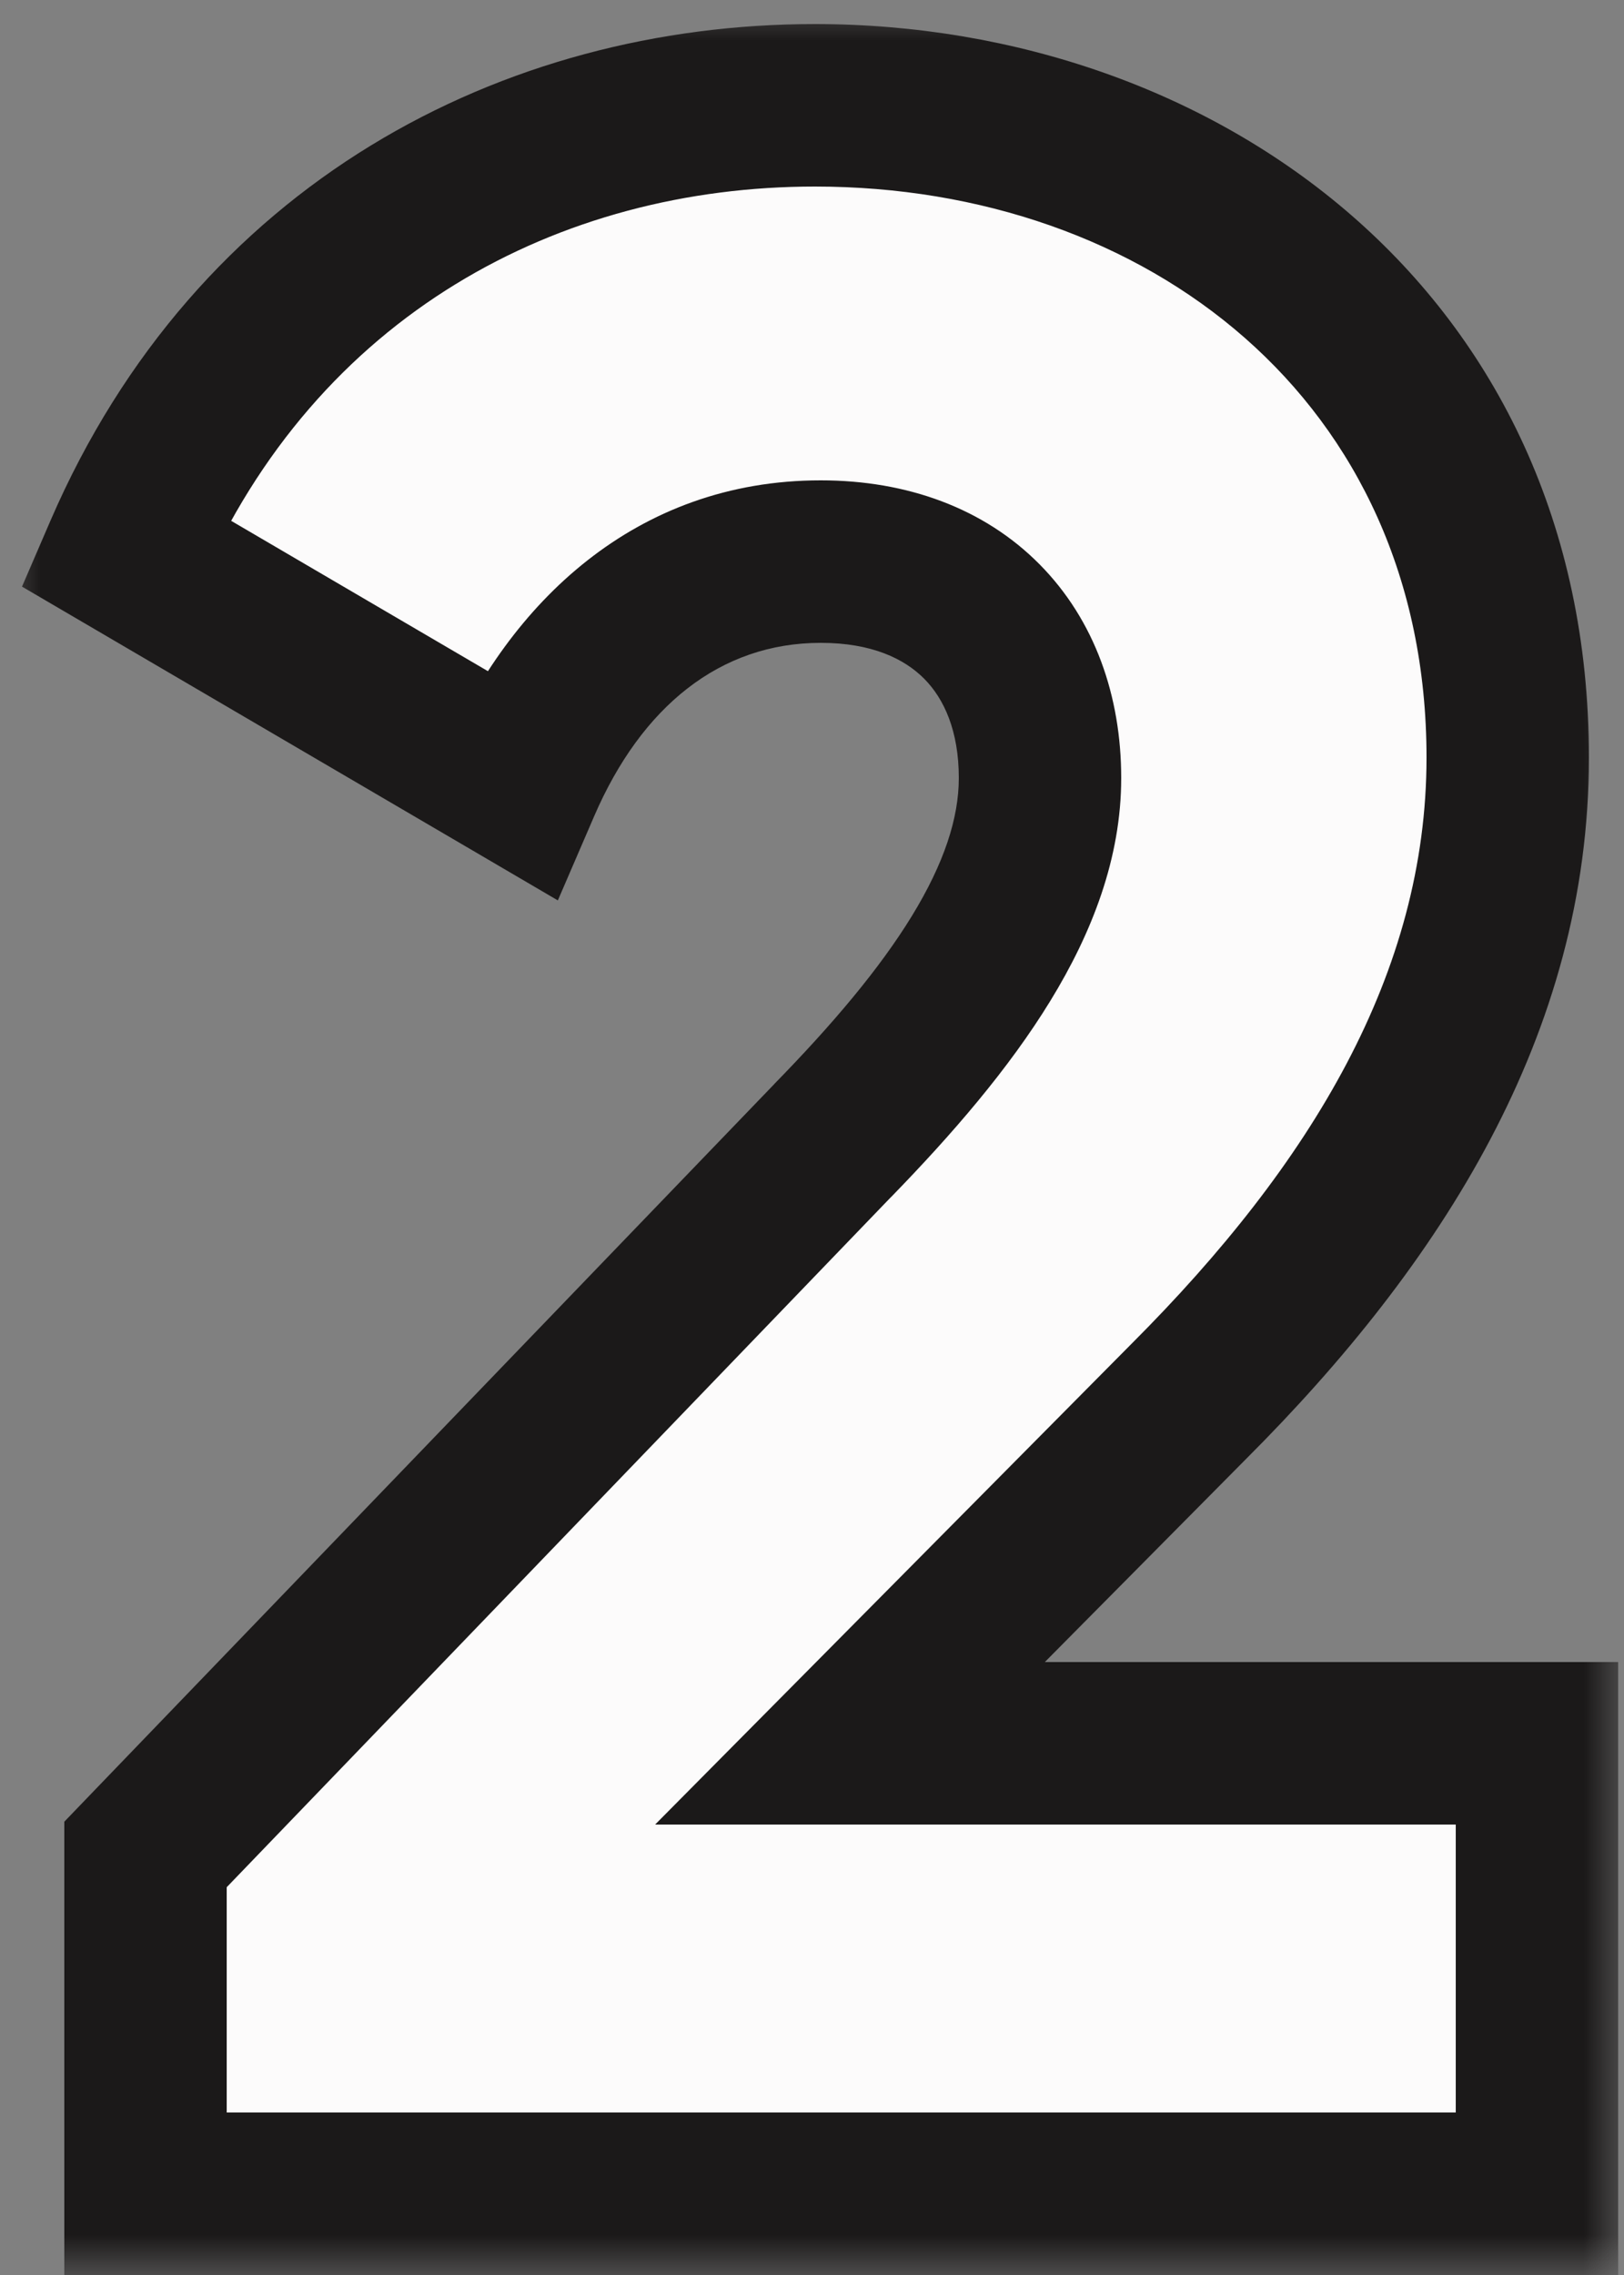
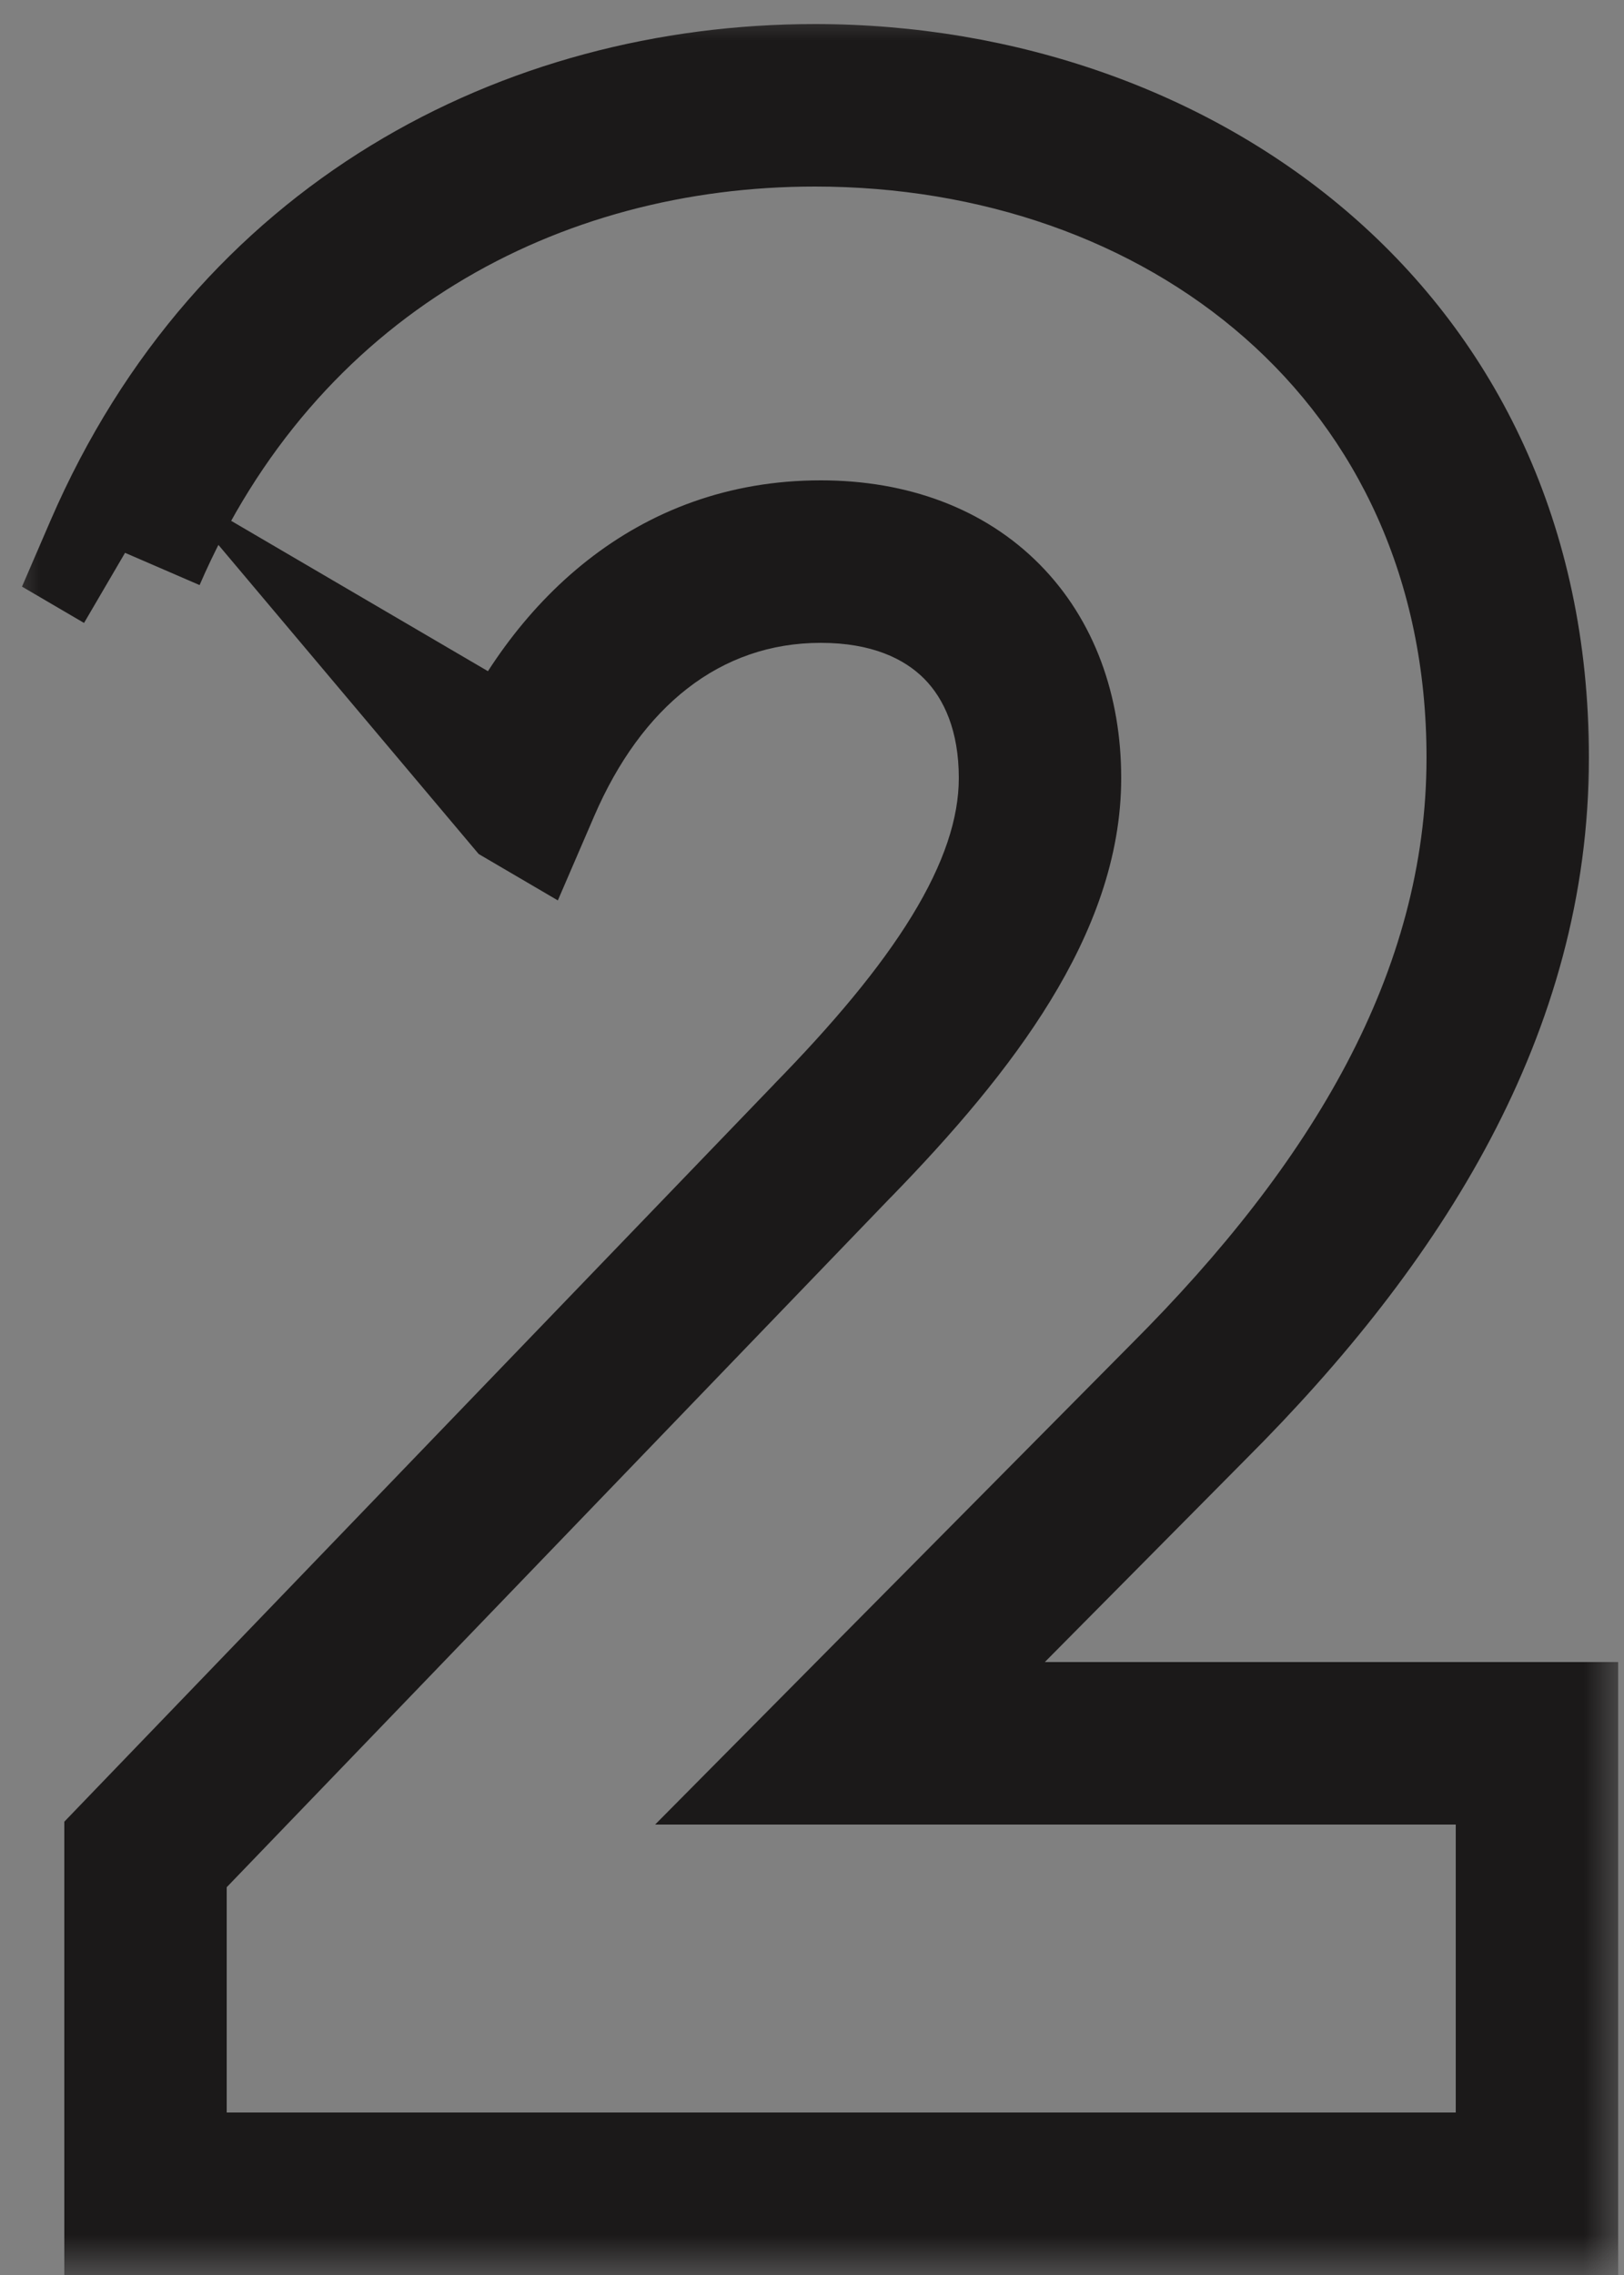
<svg xmlns="http://www.w3.org/2000/svg" width="20" height="28" viewBox="0 0 20 28" fill="none">
  <rect x="0" y="0" width="20" height="28" fill="#808080" stroke="none" />
  <mask id="path-1-outside-1_37_340" maskUnits="userSpaceOnUse" x="0" y="0" width="20" height="28" fill="black">
    <rect fill="white" width="20" height="28" />
    <path d="M1.792 27V22.824L10.252 14.04C11.728 12.528 12.808 11.052 12.808 9.576C12.808 7.992 11.8 6.912 10.108 6.912C8.344 6.912 7.084 8.064 6.4 9.648L1.54 6.804C3.16 3.06 6.544 1.296 10.036 1.296C14.536 1.296 18.568 4.248 18.568 9.324C18.568 12.348 16.948 14.94 14.644 17.244L10.468 21.456H18.928V27H1.792Z" />
  </mask>
-   <path d="M1.792 27V22.824L10.252 14.04C11.728 12.528 12.808 11.052 12.808 9.576C12.808 7.992 11.8 6.912 10.108 6.912C8.344 6.912 7.084 8.064 6.4 9.648L1.54 6.804C3.16 3.06 6.544 1.296 10.036 1.296C14.536 1.296 18.568 4.248 18.568 9.324C18.568 12.348 16.948 14.94 14.644 17.244L10.468 21.456H18.928V27H1.792Z" fill="#FCFBFB" />
-   <path d="M1.792 27H0.792V28H1.792V27ZM1.792 22.824L1.072 22.13L0.792 22.421V22.824H1.792ZM10.252 14.04L9.536 13.341L9.532 13.346L10.252 14.04ZM6.4 9.648L5.895 10.511L6.87 11.082L7.318 10.044L6.4 9.648ZM1.54 6.804L0.622 6.407L0.271 7.22L1.035 7.667L1.54 6.804ZM14.644 17.244L13.937 16.537L13.934 16.54L14.644 17.244ZM10.468 21.456L9.758 20.752L8.068 22.456H10.468V21.456ZM18.928 21.456H19.928V20.456H18.928V21.456ZM18.928 27V28H19.928V27H18.928ZM2.792 27V22.824H0.792V27H2.792ZM2.512 23.518L10.972 14.734L9.532 13.346L1.072 22.13L2.512 23.518ZM10.968 14.739C11.727 13.96 12.425 13.152 12.936 12.317C13.448 11.481 13.808 10.561 13.808 9.576H11.808C11.808 10.067 11.628 10.623 11.231 11.272C10.833 11.922 10.253 12.608 9.536 13.341L10.968 14.739ZM13.808 9.576C13.808 8.57 13.484 7.634 12.803 6.946C12.12 6.256 11.172 5.912 10.108 5.912V7.912C10.736 7.912 11.138 8.108 11.382 8.354C11.628 8.602 11.808 8.998 11.808 9.576H13.808ZM10.108 5.912C7.822 5.912 6.269 7.429 5.482 9.252L7.318 10.044C7.899 8.699 8.866 7.912 10.108 7.912V5.912ZM6.905 8.785L2.045 5.941L1.035 7.667L5.895 10.511L6.905 8.785ZM2.458 7.201C3.9 3.869 6.891 2.296 10.036 2.296V0.296C6.197 0.296 2.42 2.251 0.622 6.407L2.458 7.201ZM10.036 2.296C14.114 2.296 17.568 4.923 17.568 9.324H19.568C19.568 3.573 14.957 0.296 10.036 0.296V2.296ZM17.568 9.324C17.568 11.964 16.158 14.316 13.937 16.537L15.351 17.951C17.738 15.565 19.568 12.732 19.568 9.324H17.568ZM13.934 16.54L9.758 20.752L11.178 22.16L15.354 17.948L13.934 16.54ZM10.468 22.456H18.928V20.456H10.468V22.456ZM17.928 21.456V27H19.928V21.456H17.928ZM18.928 26H1.792V28H18.928V26Z" fill="#1B1919" mask="url(#path-1-outside-1_37_340)" />
+   <path d="M1.792 27H0.792V28H1.792V27ZM1.792 22.824L1.072 22.13L0.792 22.421V22.824H1.792ZM10.252 14.04L9.536 13.341L9.532 13.346L10.252 14.04ZM6.4 9.648L5.895 10.511L6.87 11.082L7.318 10.044L6.4 9.648ZM1.54 6.804L0.622 6.407L0.271 7.22L1.035 7.667L1.54 6.804ZM14.644 17.244L13.937 16.537L13.934 16.54L14.644 17.244ZM10.468 21.456L9.758 20.752L8.068 22.456H10.468V21.456ZM18.928 21.456H19.928V20.456H18.928V21.456ZM18.928 27V28H19.928V27H18.928ZM2.792 27V22.824H0.792V27H2.792ZM2.512 23.518L10.972 14.734L9.532 13.346L1.072 22.13L2.512 23.518ZM10.968 14.739C11.727 13.96 12.425 13.152 12.936 12.317C13.448 11.481 13.808 10.561 13.808 9.576H11.808C11.808 10.067 11.628 10.623 11.231 11.272C10.833 11.922 10.253 12.608 9.536 13.341L10.968 14.739ZM13.808 9.576C13.808 8.57 13.484 7.634 12.803 6.946C12.12 6.256 11.172 5.912 10.108 5.912V7.912C10.736 7.912 11.138 8.108 11.382 8.354C11.628 8.602 11.808 8.998 11.808 9.576H13.808ZM10.108 5.912C7.822 5.912 6.269 7.429 5.482 9.252L7.318 10.044C7.899 8.699 8.866 7.912 10.108 7.912V5.912ZM6.905 8.785L2.045 5.941L5.895 10.511L6.905 8.785ZM2.458 7.201C3.9 3.869 6.891 2.296 10.036 2.296V0.296C6.197 0.296 2.42 2.251 0.622 6.407L2.458 7.201ZM10.036 2.296C14.114 2.296 17.568 4.923 17.568 9.324H19.568C19.568 3.573 14.957 0.296 10.036 0.296V2.296ZM17.568 9.324C17.568 11.964 16.158 14.316 13.937 16.537L15.351 17.951C17.738 15.565 19.568 12.732 19.568 9.324H17.568ZM13.934 16.54L9.758 20.752L11.178 22.16L15.354 17.948L13.934 16.54ZM10.468 22.456H18.928V20.456H10.468V22.456ZM17.928 21.456V27H19.928V21.456H17.928ZM18.928 26H1.792V28H18.928V26Z" fill="#1B1919" mask="url(#path-1-outside-1_37_340)" />
</svg>